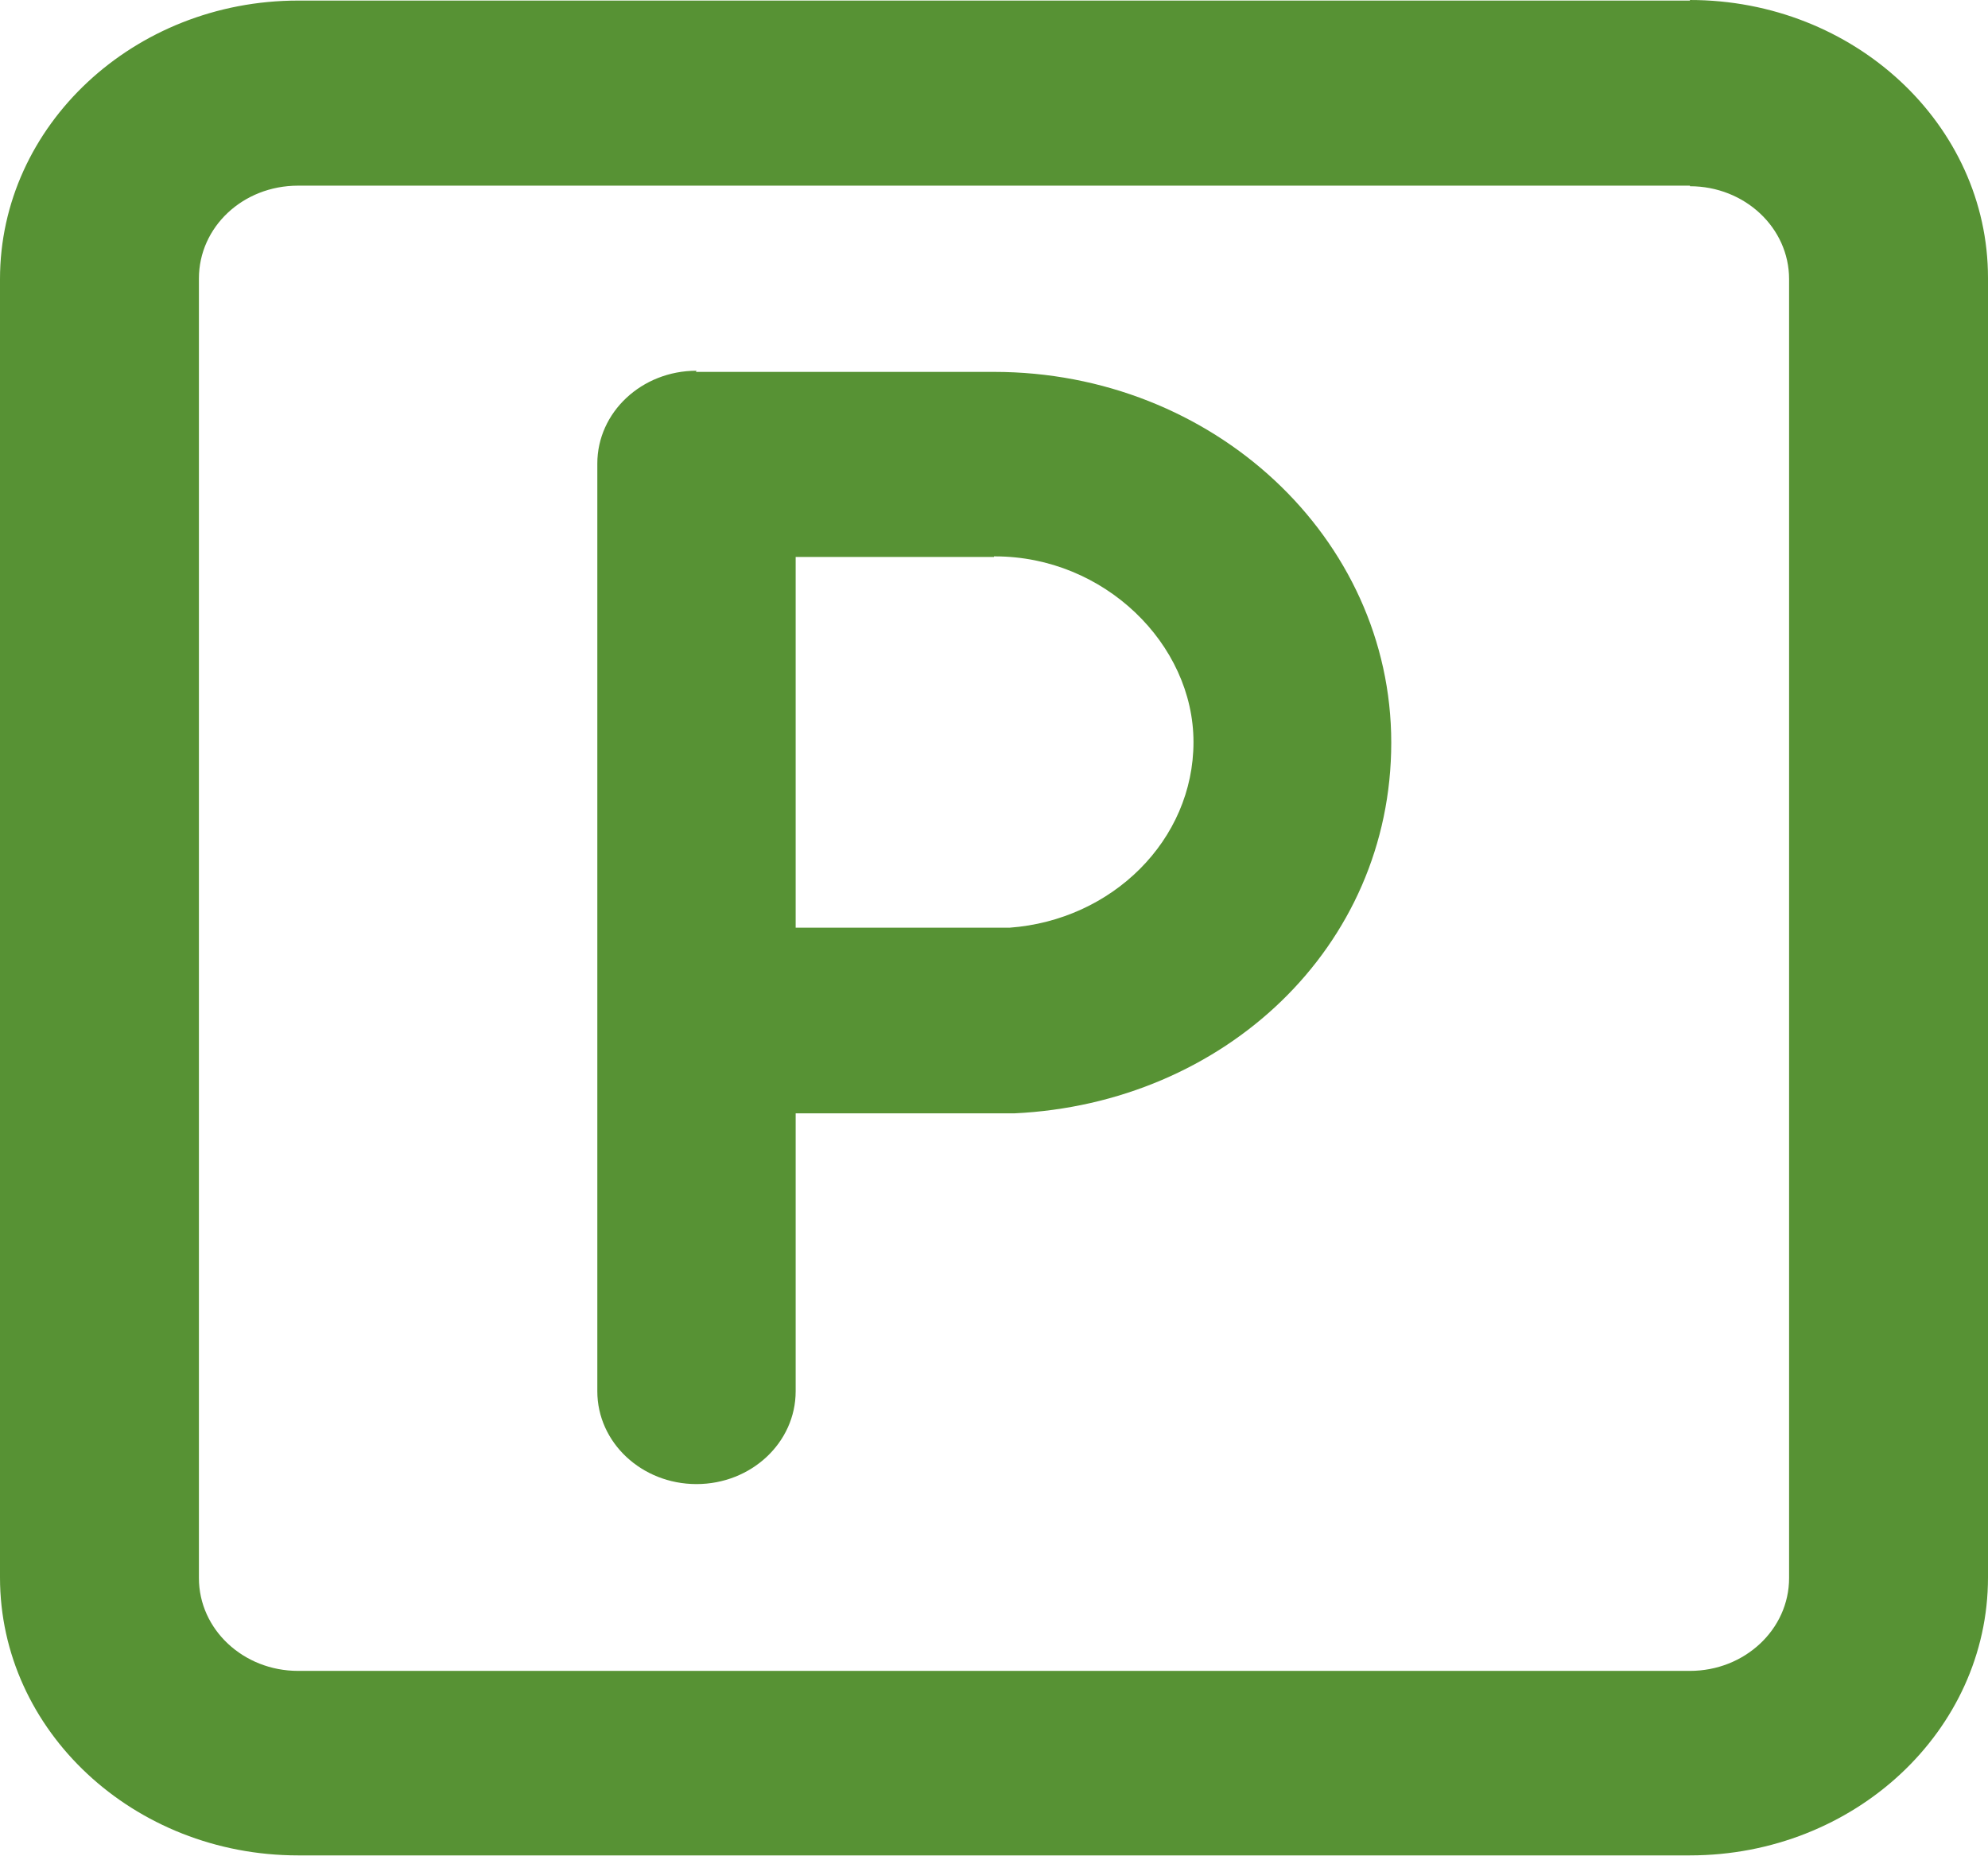
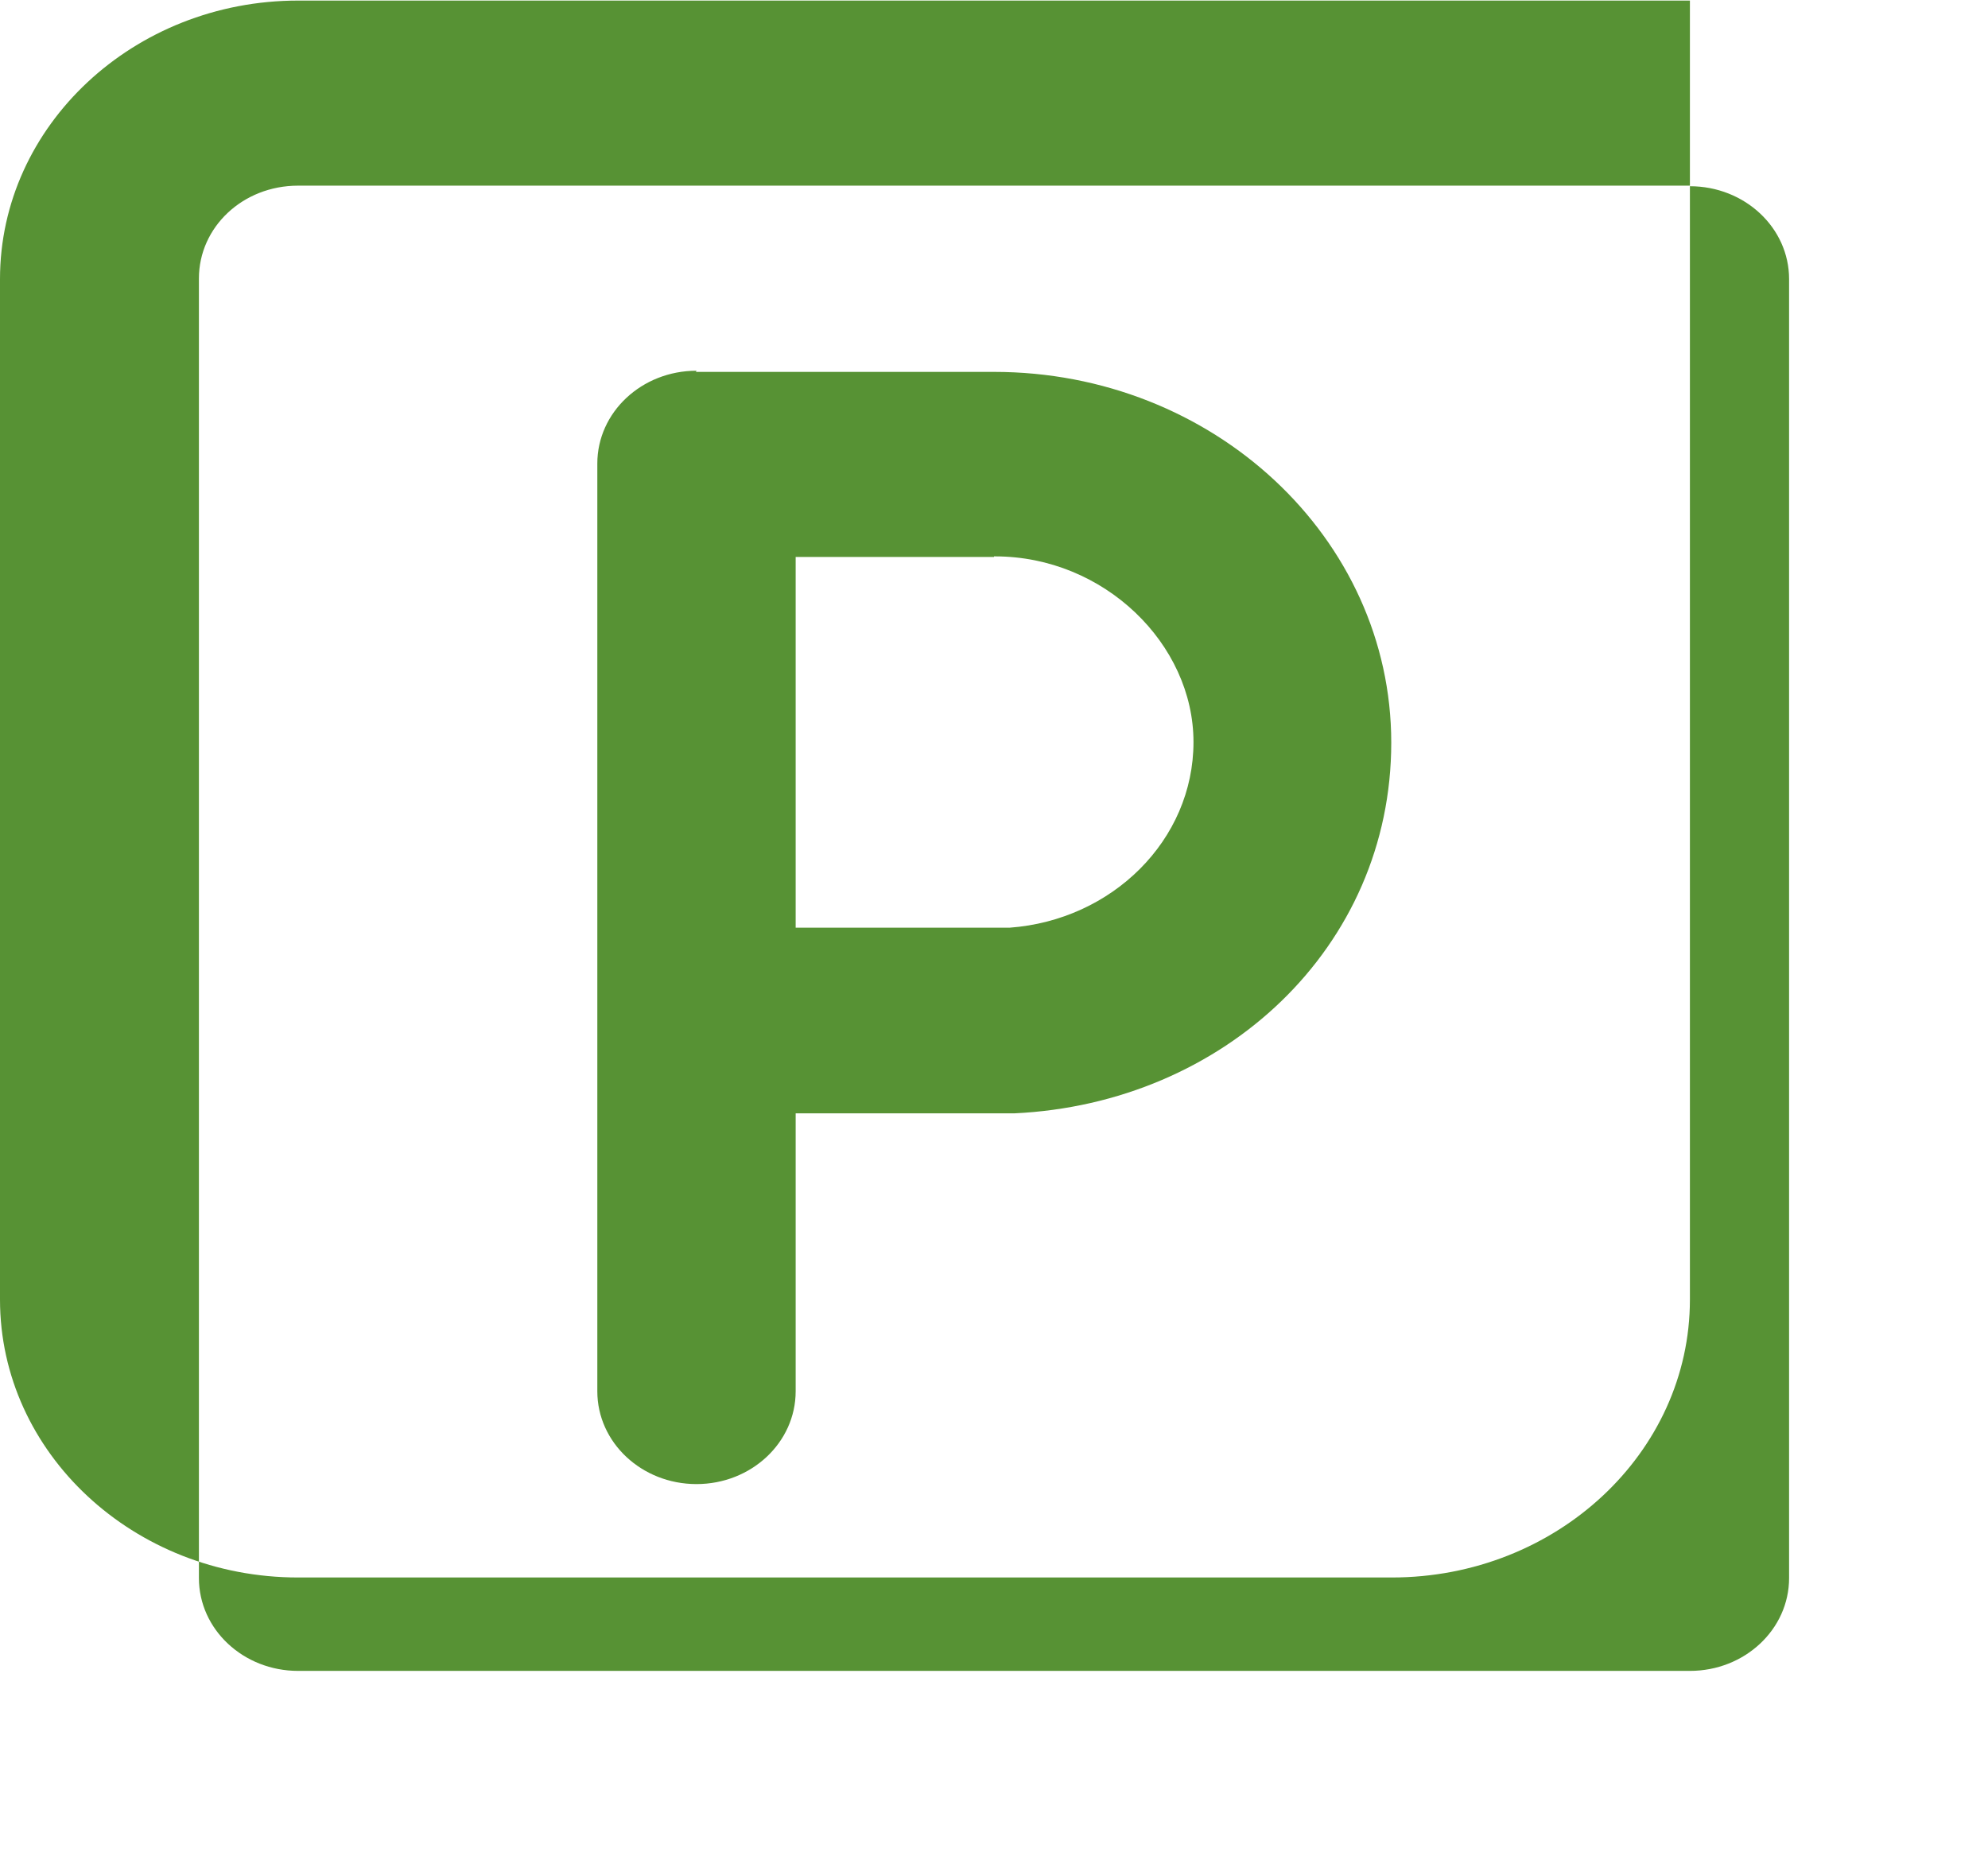
<svg xmlns="http://www.w3.org/2000/svg" id="Calque_2" data-name="Calque 2" viewBox="0 0 34.48 32.19">
  <defs>
    <style>
      .cls-1 {
        fill: #579234;
        fill-rule: evenodd;
      }
    </style>
  </defs>
  <g id="Calque_1-2" data-name="Calque 1">
-     <path class="cls-1" d="M29.31,0c2.85,0,5.17,2.16,5.17,4.82v22.54c0,2.66-2.32,4.82-5.17,4.82H5.17c-2.85,0-5.17-2.16-5.17-4.82V4.84C0,2.18,2.32.01,5.17.01h24.14ZM29.31,3.22H5.17c-.96,0-1.72.72-1.72,1.61v22.54c0,.89.77,1.61,1.72,1.61h24.14c.95,0,1.72-.72,1.72-1.61V4.84c0-.89-.77-1.61-1.72-1.61h0ZM12.07,6.45h5.17c3.8,0,6.89,2.88,6.89,6.43s-2.9,6.26-6.54,6.43h-3.79v4.82c0,.89-.77,1.61-1.72,1.61s-1.72-.72-1.72-1.61V8.04c0-.89.77-1.61,1.72-1.61h0ZM17.24,9.66h-3.44v6.43h3.71c1.78-.13,3.19-1.52,3.19-3.22s-1.55-3.22-3.44-3.22h-.02Z" />
+     <path class="cls-1" d="M29.31,0v22.54c0,2.66-2.32,4.82-5.17,4.82H5.17c-2.85,0-5.17-2.16-5.17-4.82V4.84C0,2.18,2.32.01,5.17.01h24.14ZM29.31,3.22H5.17c-.96,0-1.72.72-1.72,1.61v22.54c0,.89.77,1.61,1.72,1.61h24.14c.95,0,1.72-.72,1.72-1.61V4.84c0-.89-.77-1.61-1.72-1.61h0ZM12.07,6.45h5.17c3.8,0,6.89,2.88,6.89,6.43s-2.9,6.26-6.54,6.43h-3.79v4.82c0,.89-.77,1.61-1.72,1.61s-1.72-.72-1.72-1.61V8.04c0-.89.77-1.61,1.72-1.61h0ZM17.24,9.66h-3.44v6.43h3.71c1.78-.13,3.19-1.52,3.19-3.22s-1.55-3.22-3.44-3.22h-.02Z" />
  </g>
</svg>